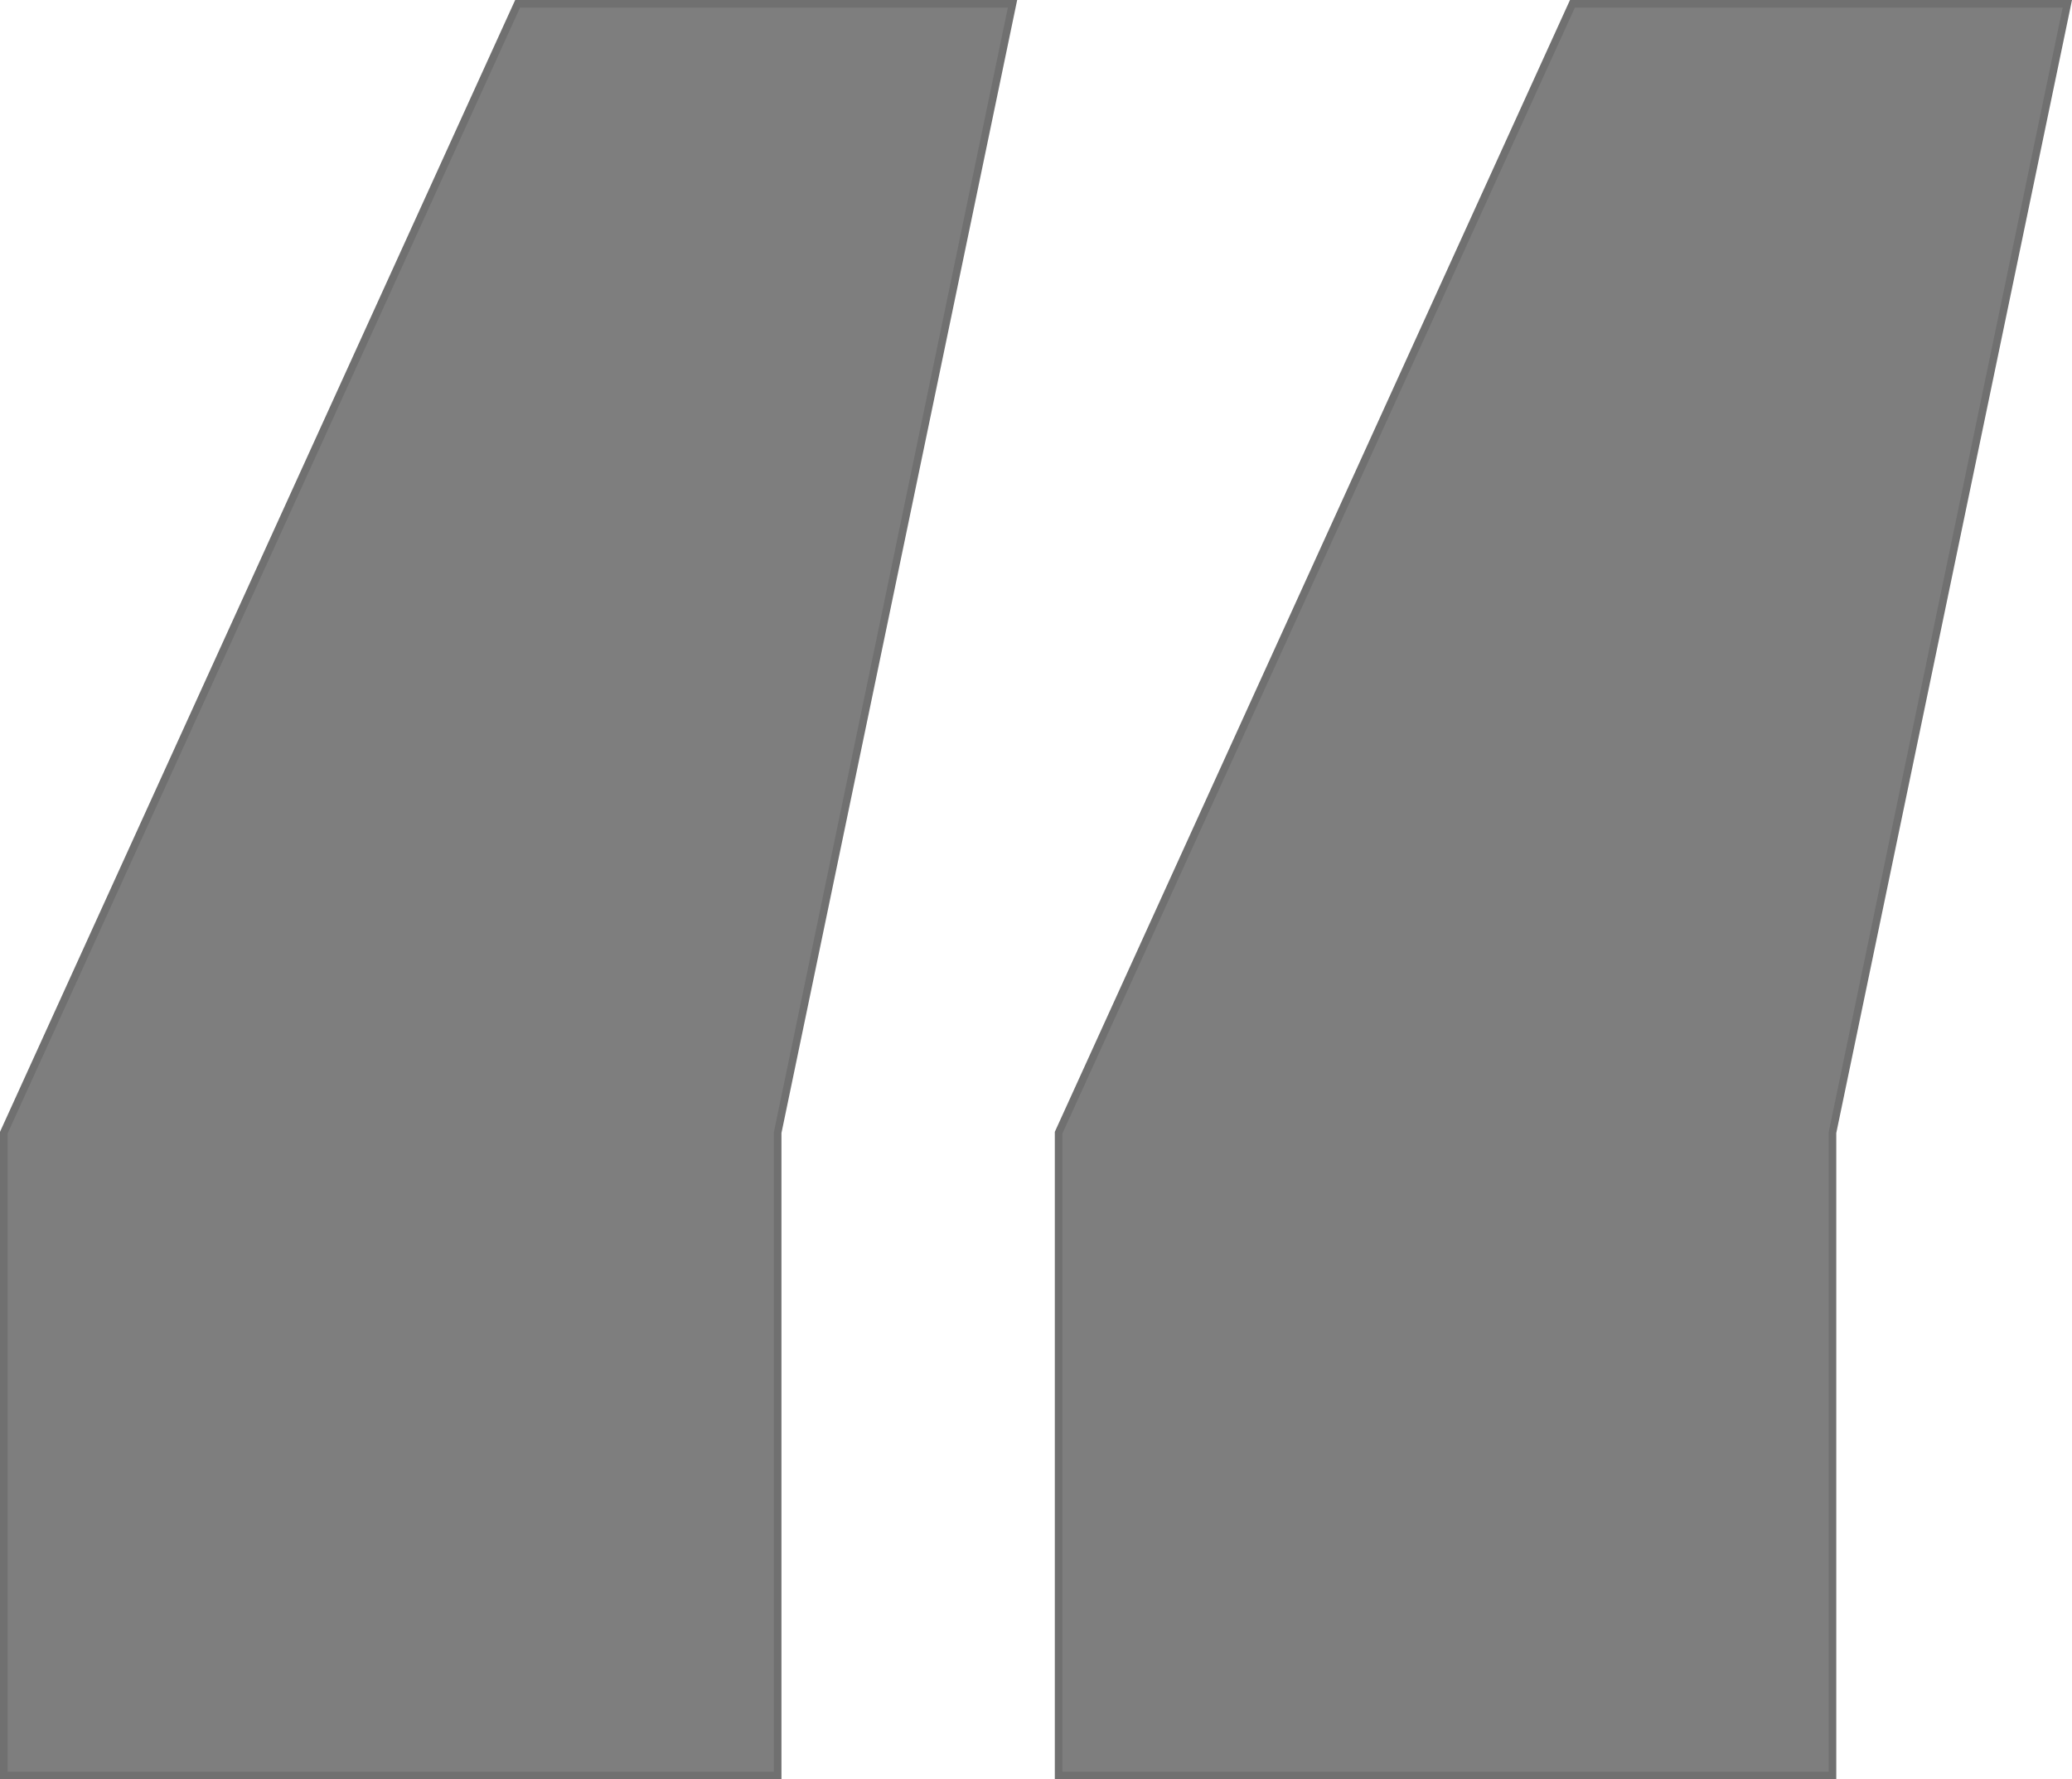
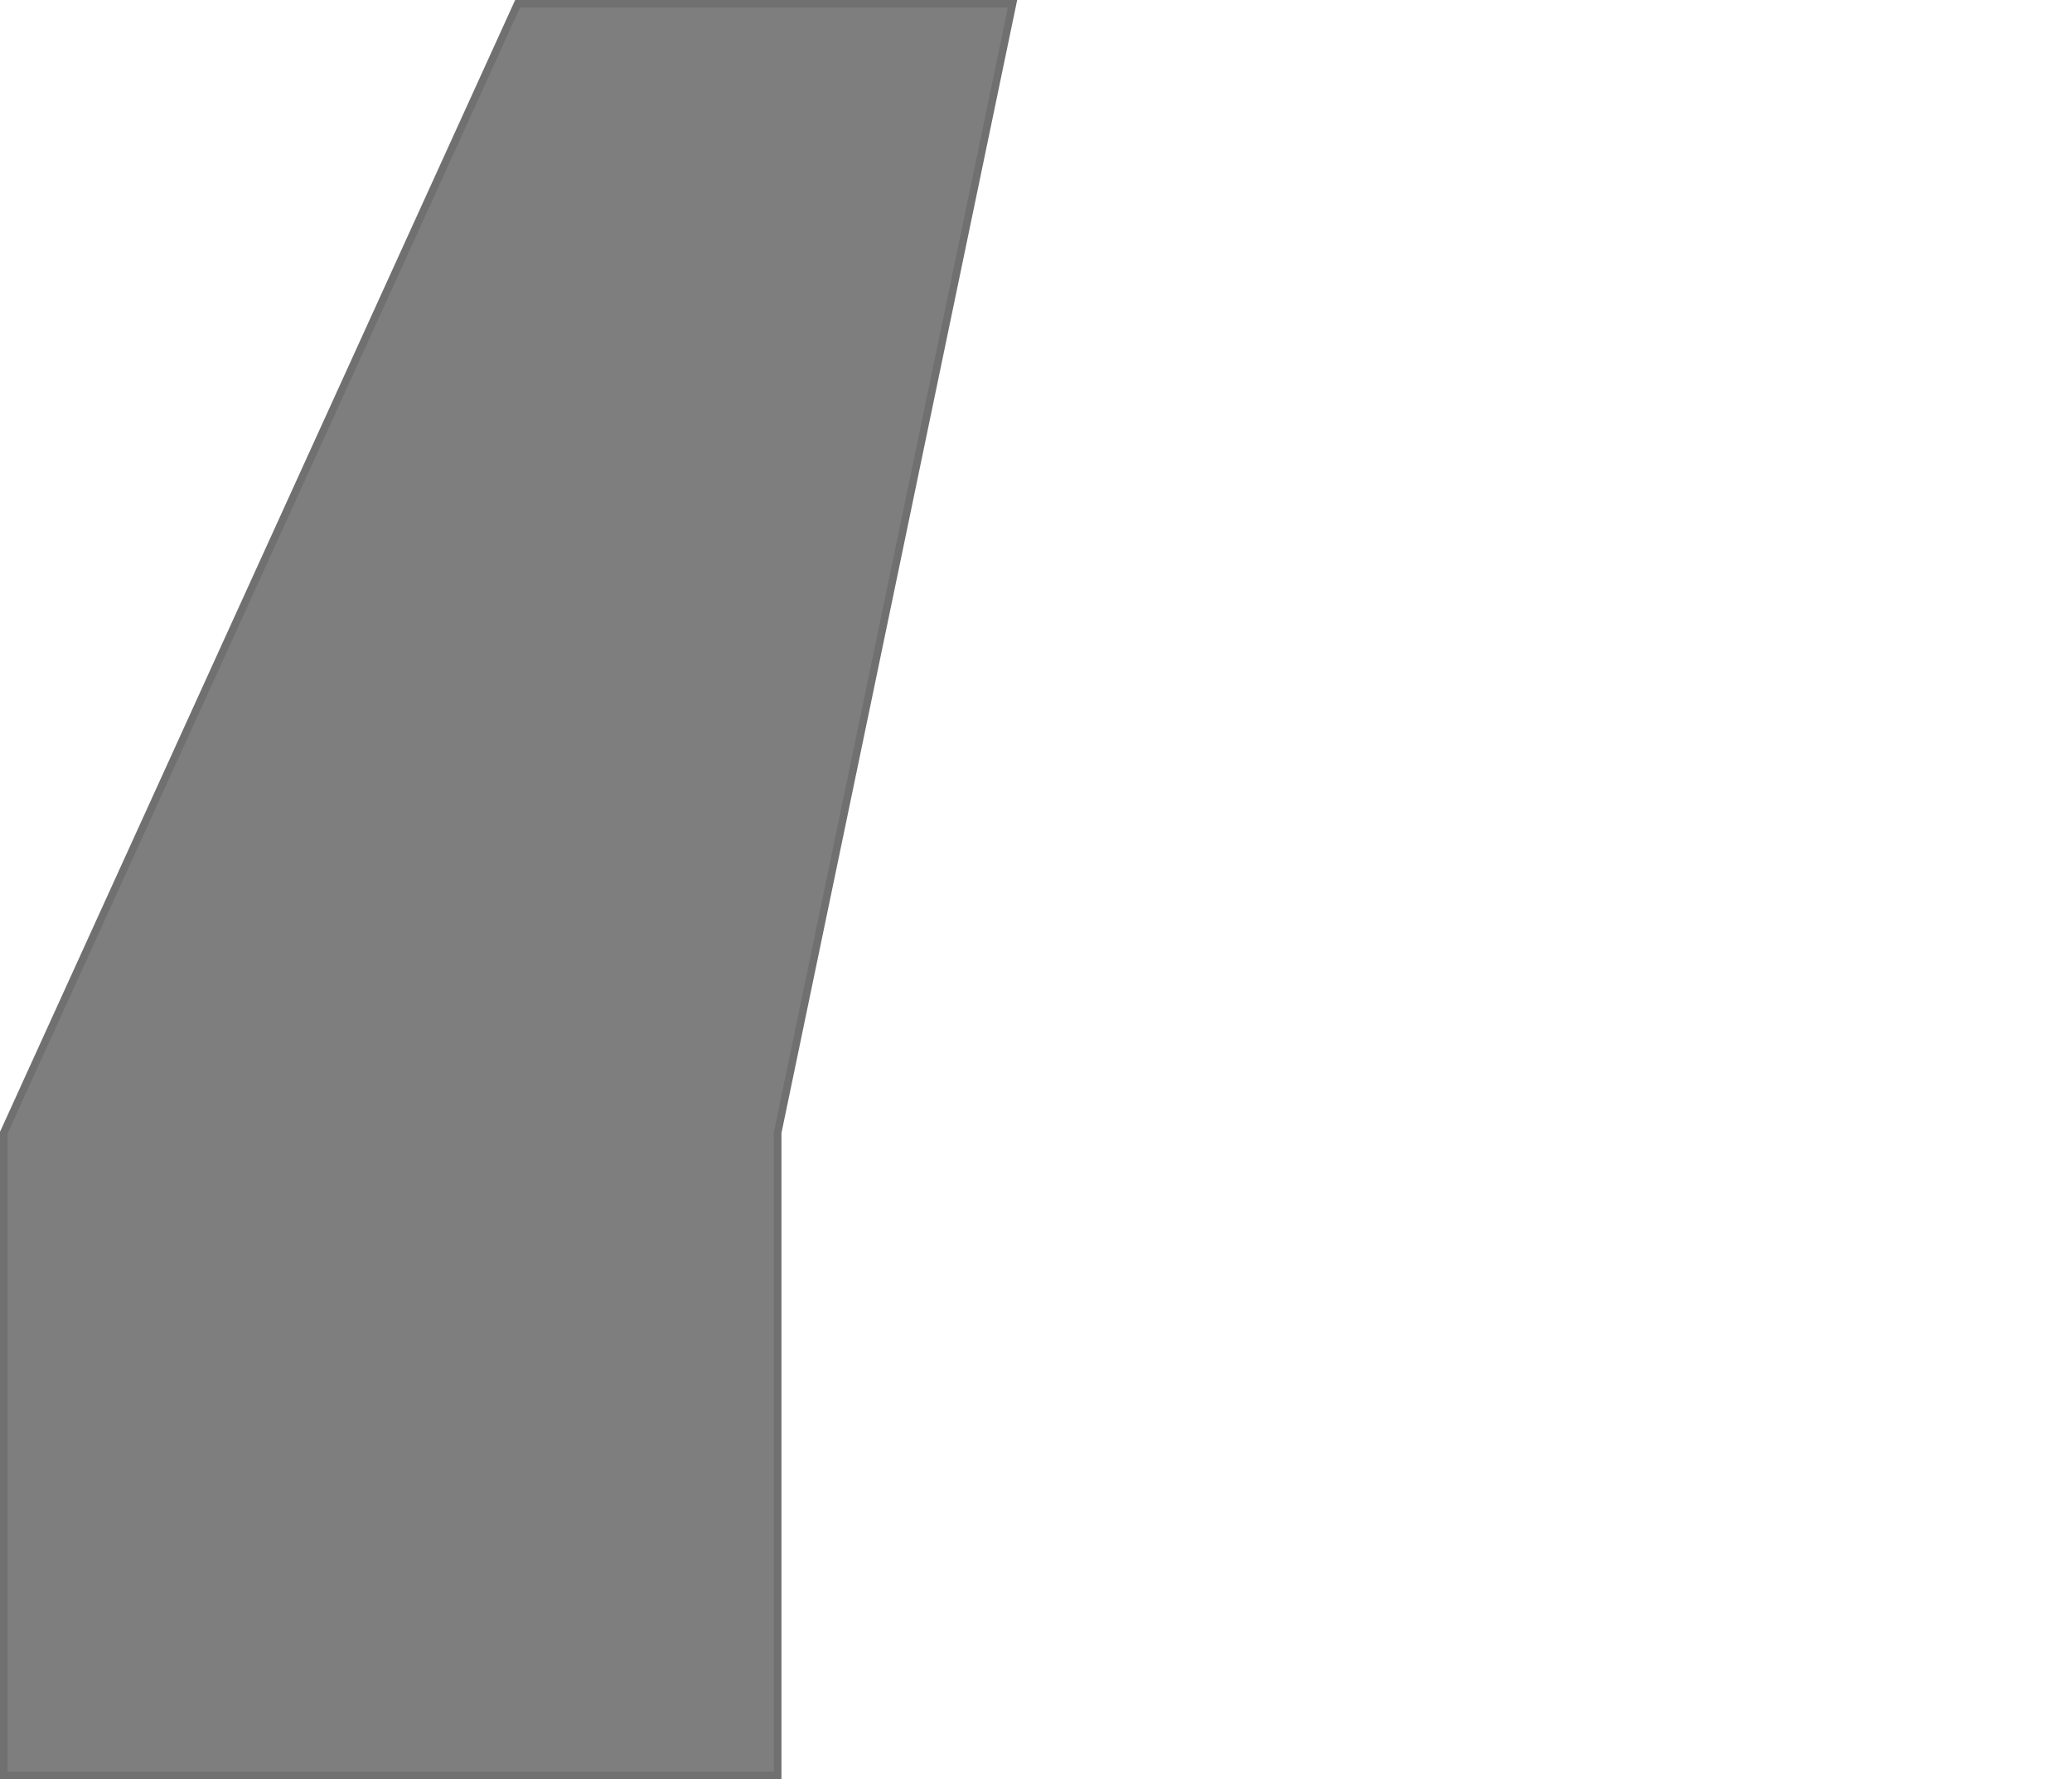
<svg xmlns="http://www.w3.org/2000/svg" viewBox="0 0 273.041 234.527">
  <defs>
    <style>
      .cls-1 {
        fill: #7e7e7e;
        stroke: #707070;
      }
    </style>
  </defs>
  <g id="Group_2" data-name="Group 2" transform="translate(-745.5 -299.973)">
    <path id="Path_4" data-name="Path 4" class="cls-1" d="M3287,526h101.978V441.268l30.948-148.795h-65.216L3287,441.268Z" transform="translate(-2541 8)" />
-     <path id="Path_5" data-name="Path 5" class="cls-1" d="M3287,526h101.978V441.268l30.948-148.795h-65.216L3287,441.268Z" transform="translate(-2402 8)" />
  </g>
</svg>